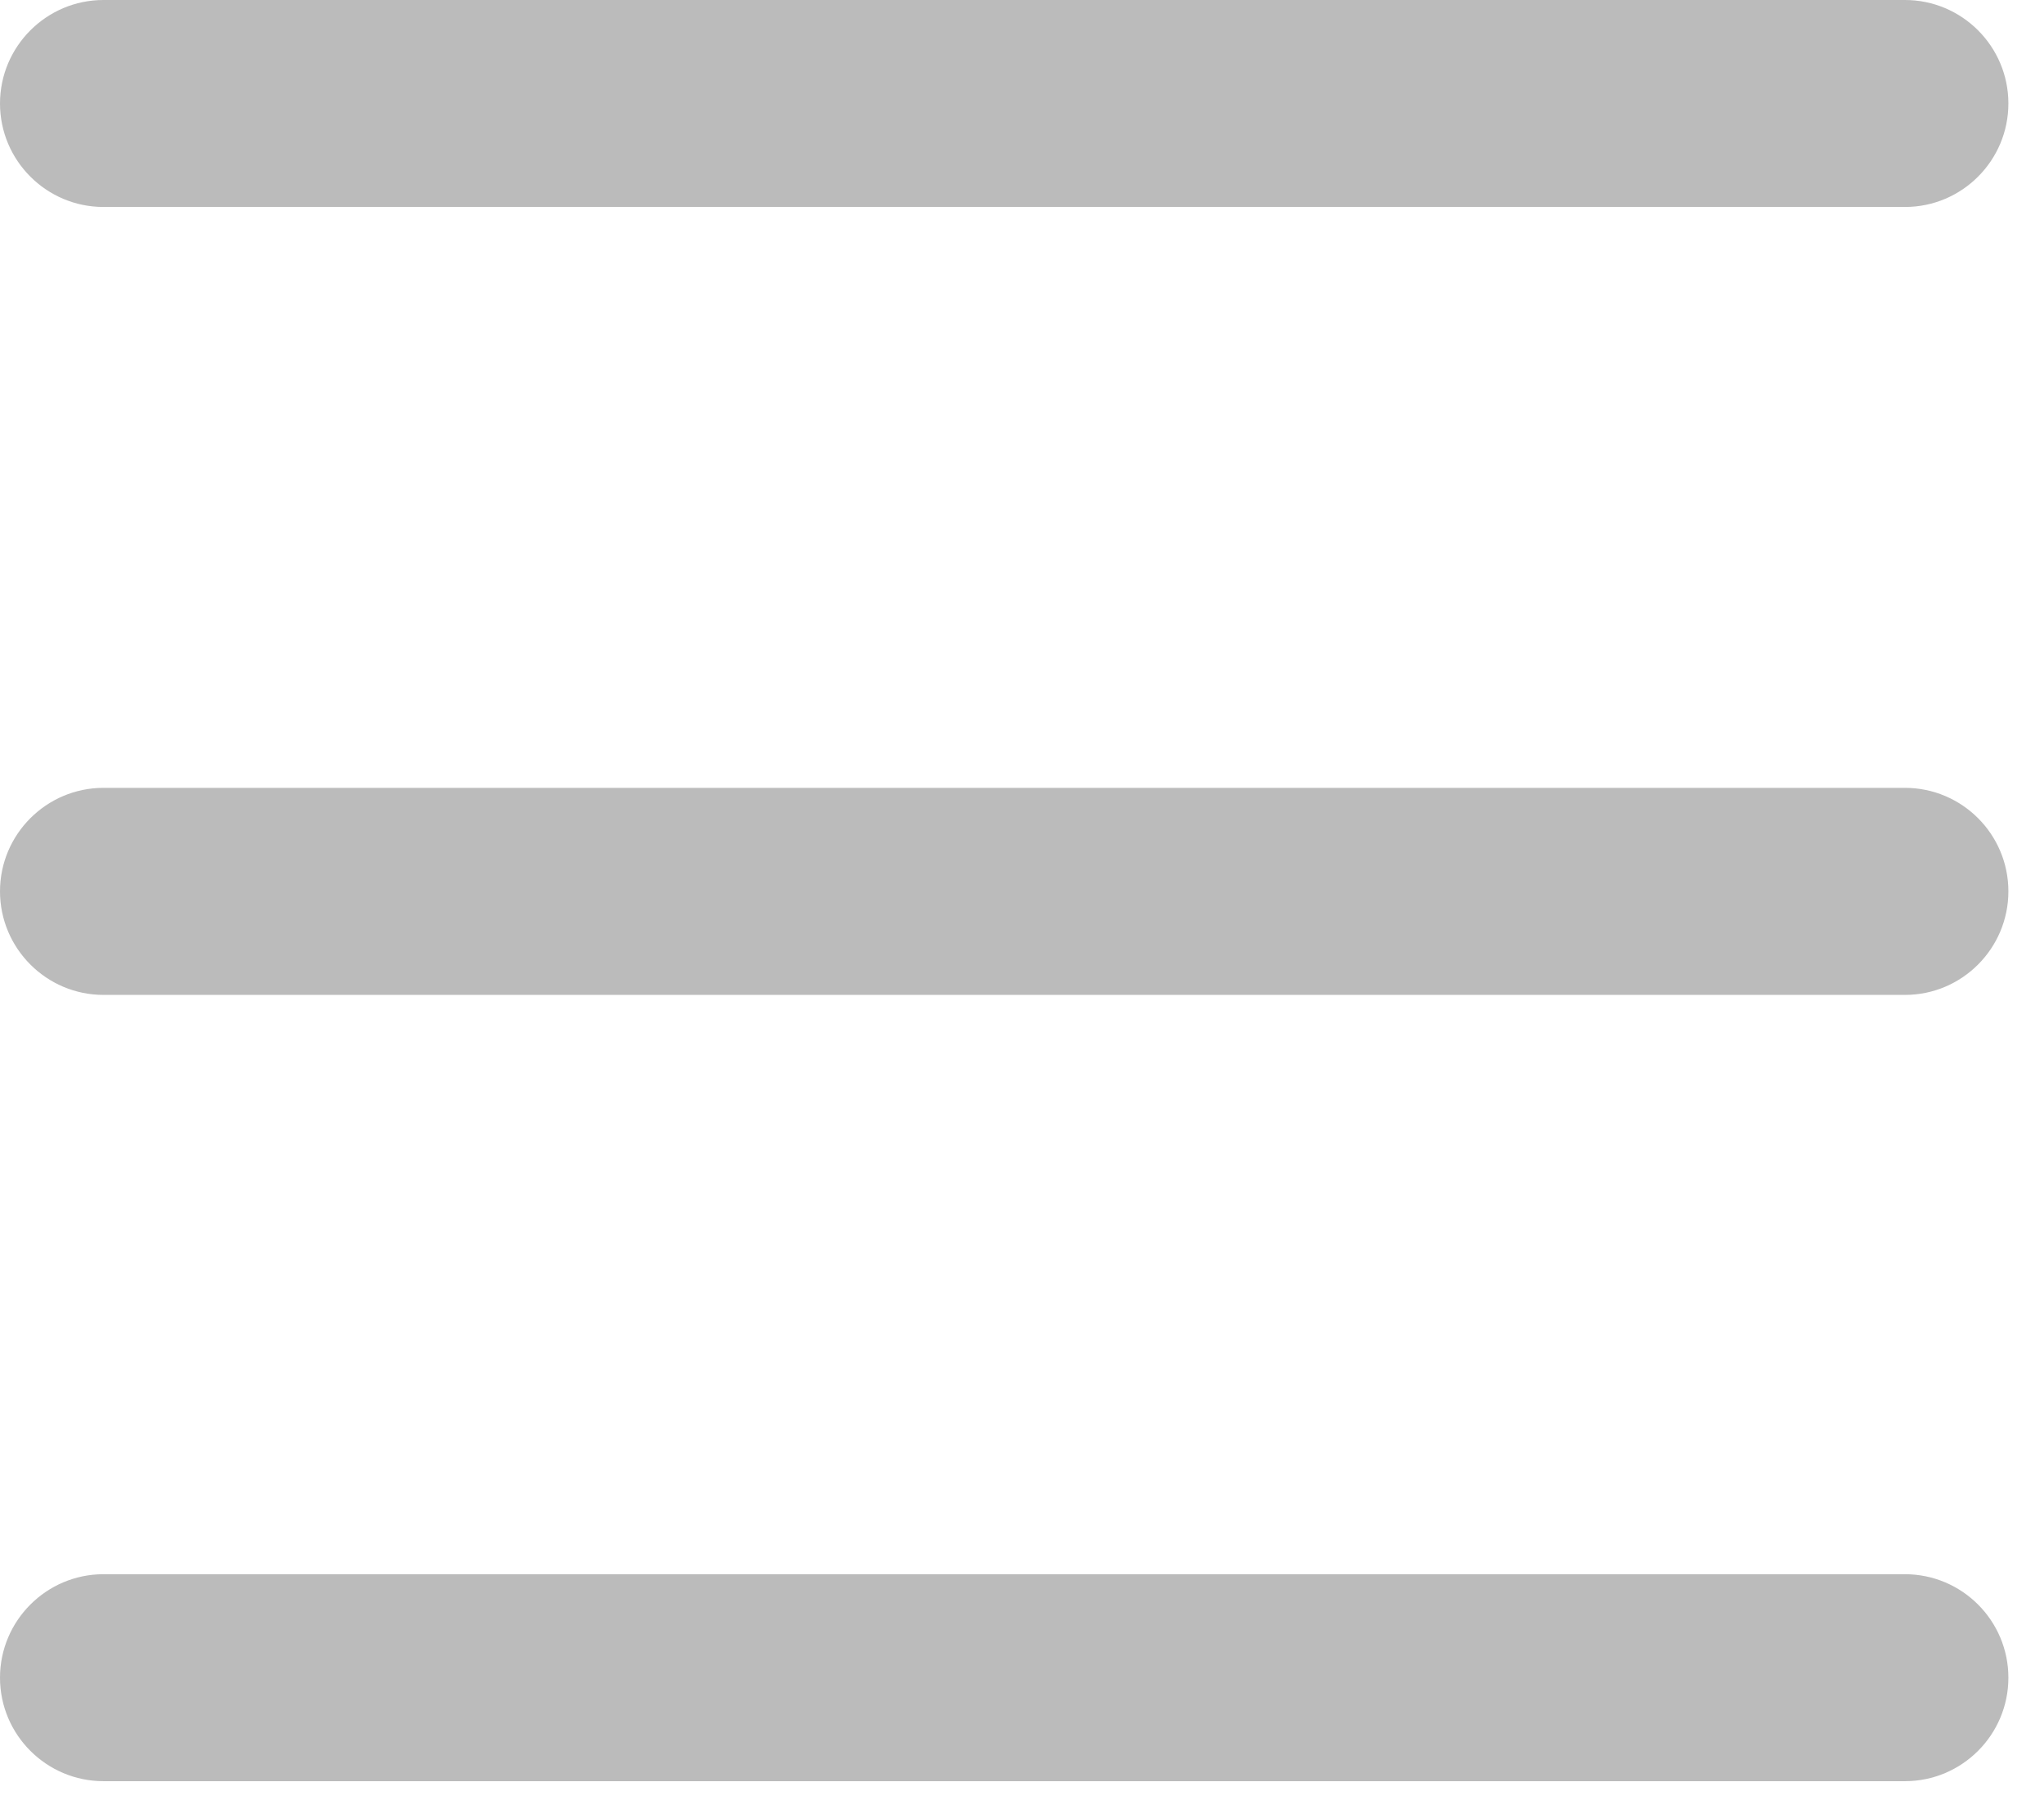
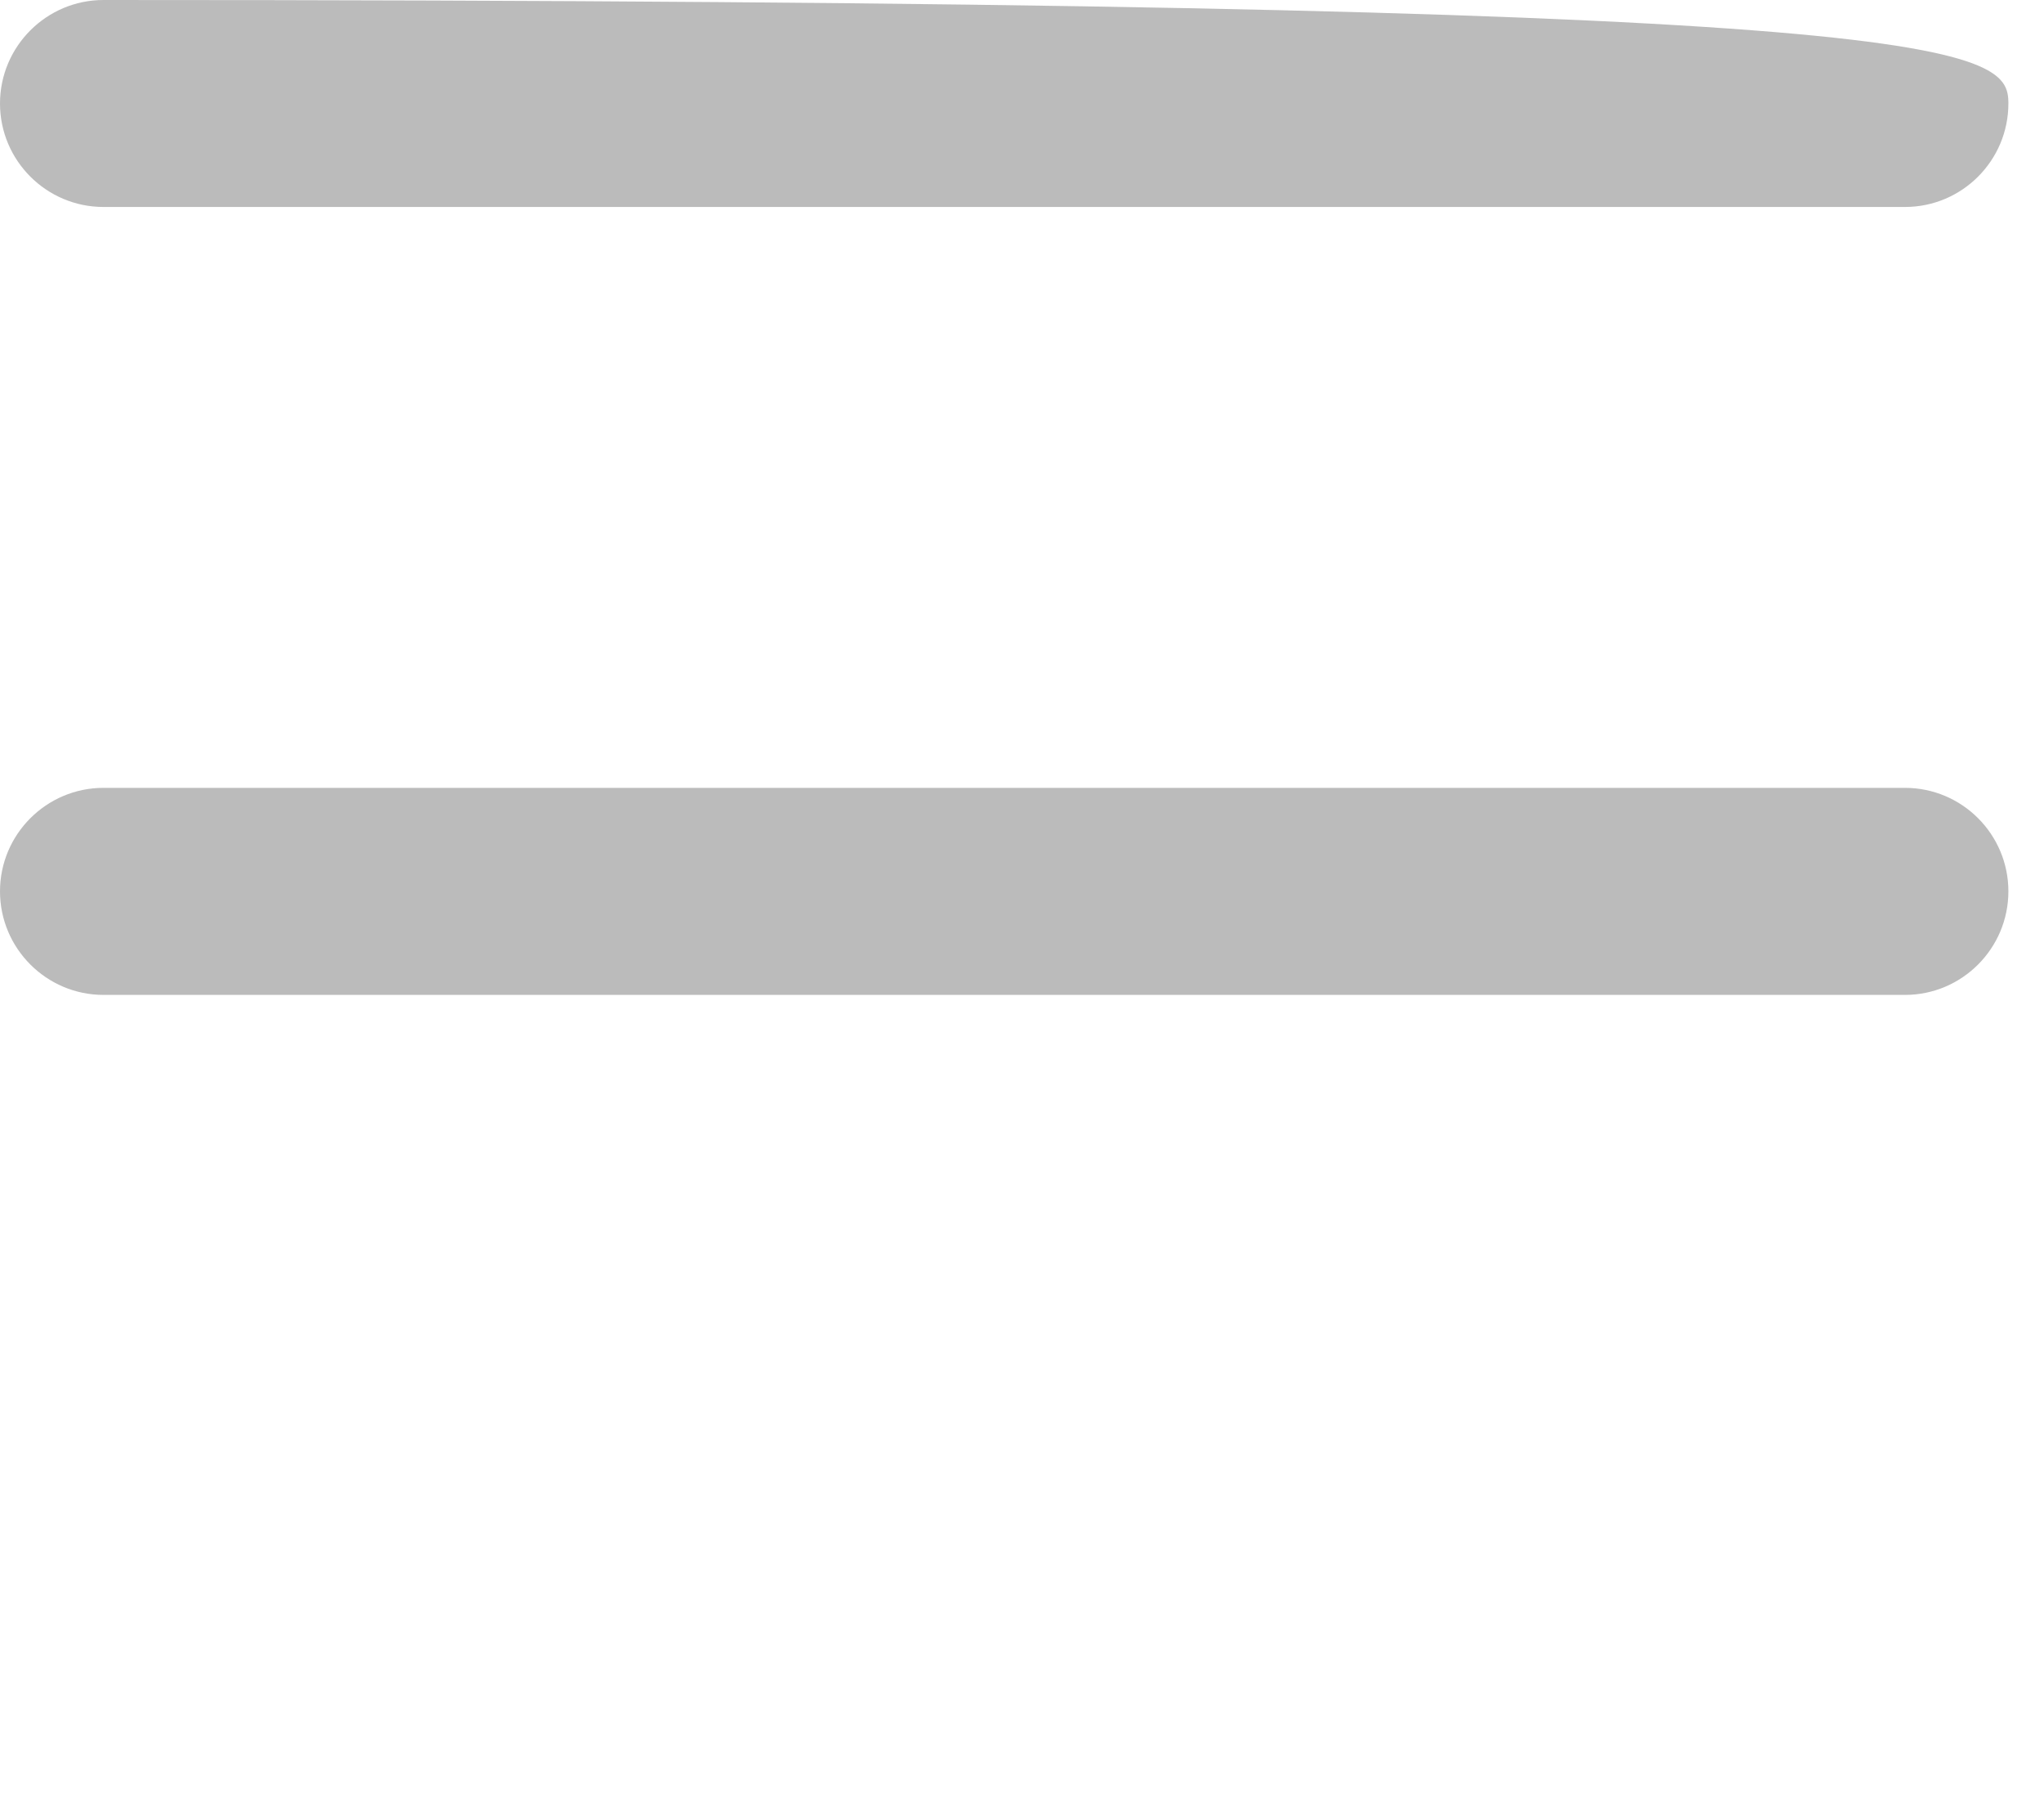
<svg xmlns="http://www.w3.org/2000/svg" width="26" height="23" viewBox="0 0 26 23" fill="none">
-   <path d="M25.547 1.316C25.547 2.042 24.957 2.632 24.232 2.632H1.316C0.591 2.632 0 2.042 0 1.316C0 0.591 0.591 0 1.316 0H24.231C24.957 0 25.547 0.59 25.547 1.316Z" fill="#BBBBBB" />
+   <path d="M25.547 1.316C25.547 2.042 24.957 2.632 24.232 2.632H1.316C0.591 2.632 0 2.042 0 1.316C0 0.591 0.591 0 1.316 0C24.957 0 25.547 0.59 25.547 1.316Z" fill="#BBBBBB" />
  <path d="M25.547 11.335C25.547 12.061 24.957 12.652 24.232 12.652H1.316C0.591 12.652 0 12.061 0 11.335C0 10.61 0.591 10.019 1.316 10.019H24.231C24.957 10.019 25.547 10.609 25.547 11.335Z" fill="#BBBBBB" />
-   <path d="M25.547 21.335C25.547 22.061 24.957 22.651 24.232 22.651H1.316C0.591 22.651 0 22.061 0 21.335C0 20.61 0.591 20.019 1.316 20.019H24.231C24.957 20.019 25.547 20.609 25.547 21.335Z" fill="#BBBBBB" />
</svg>